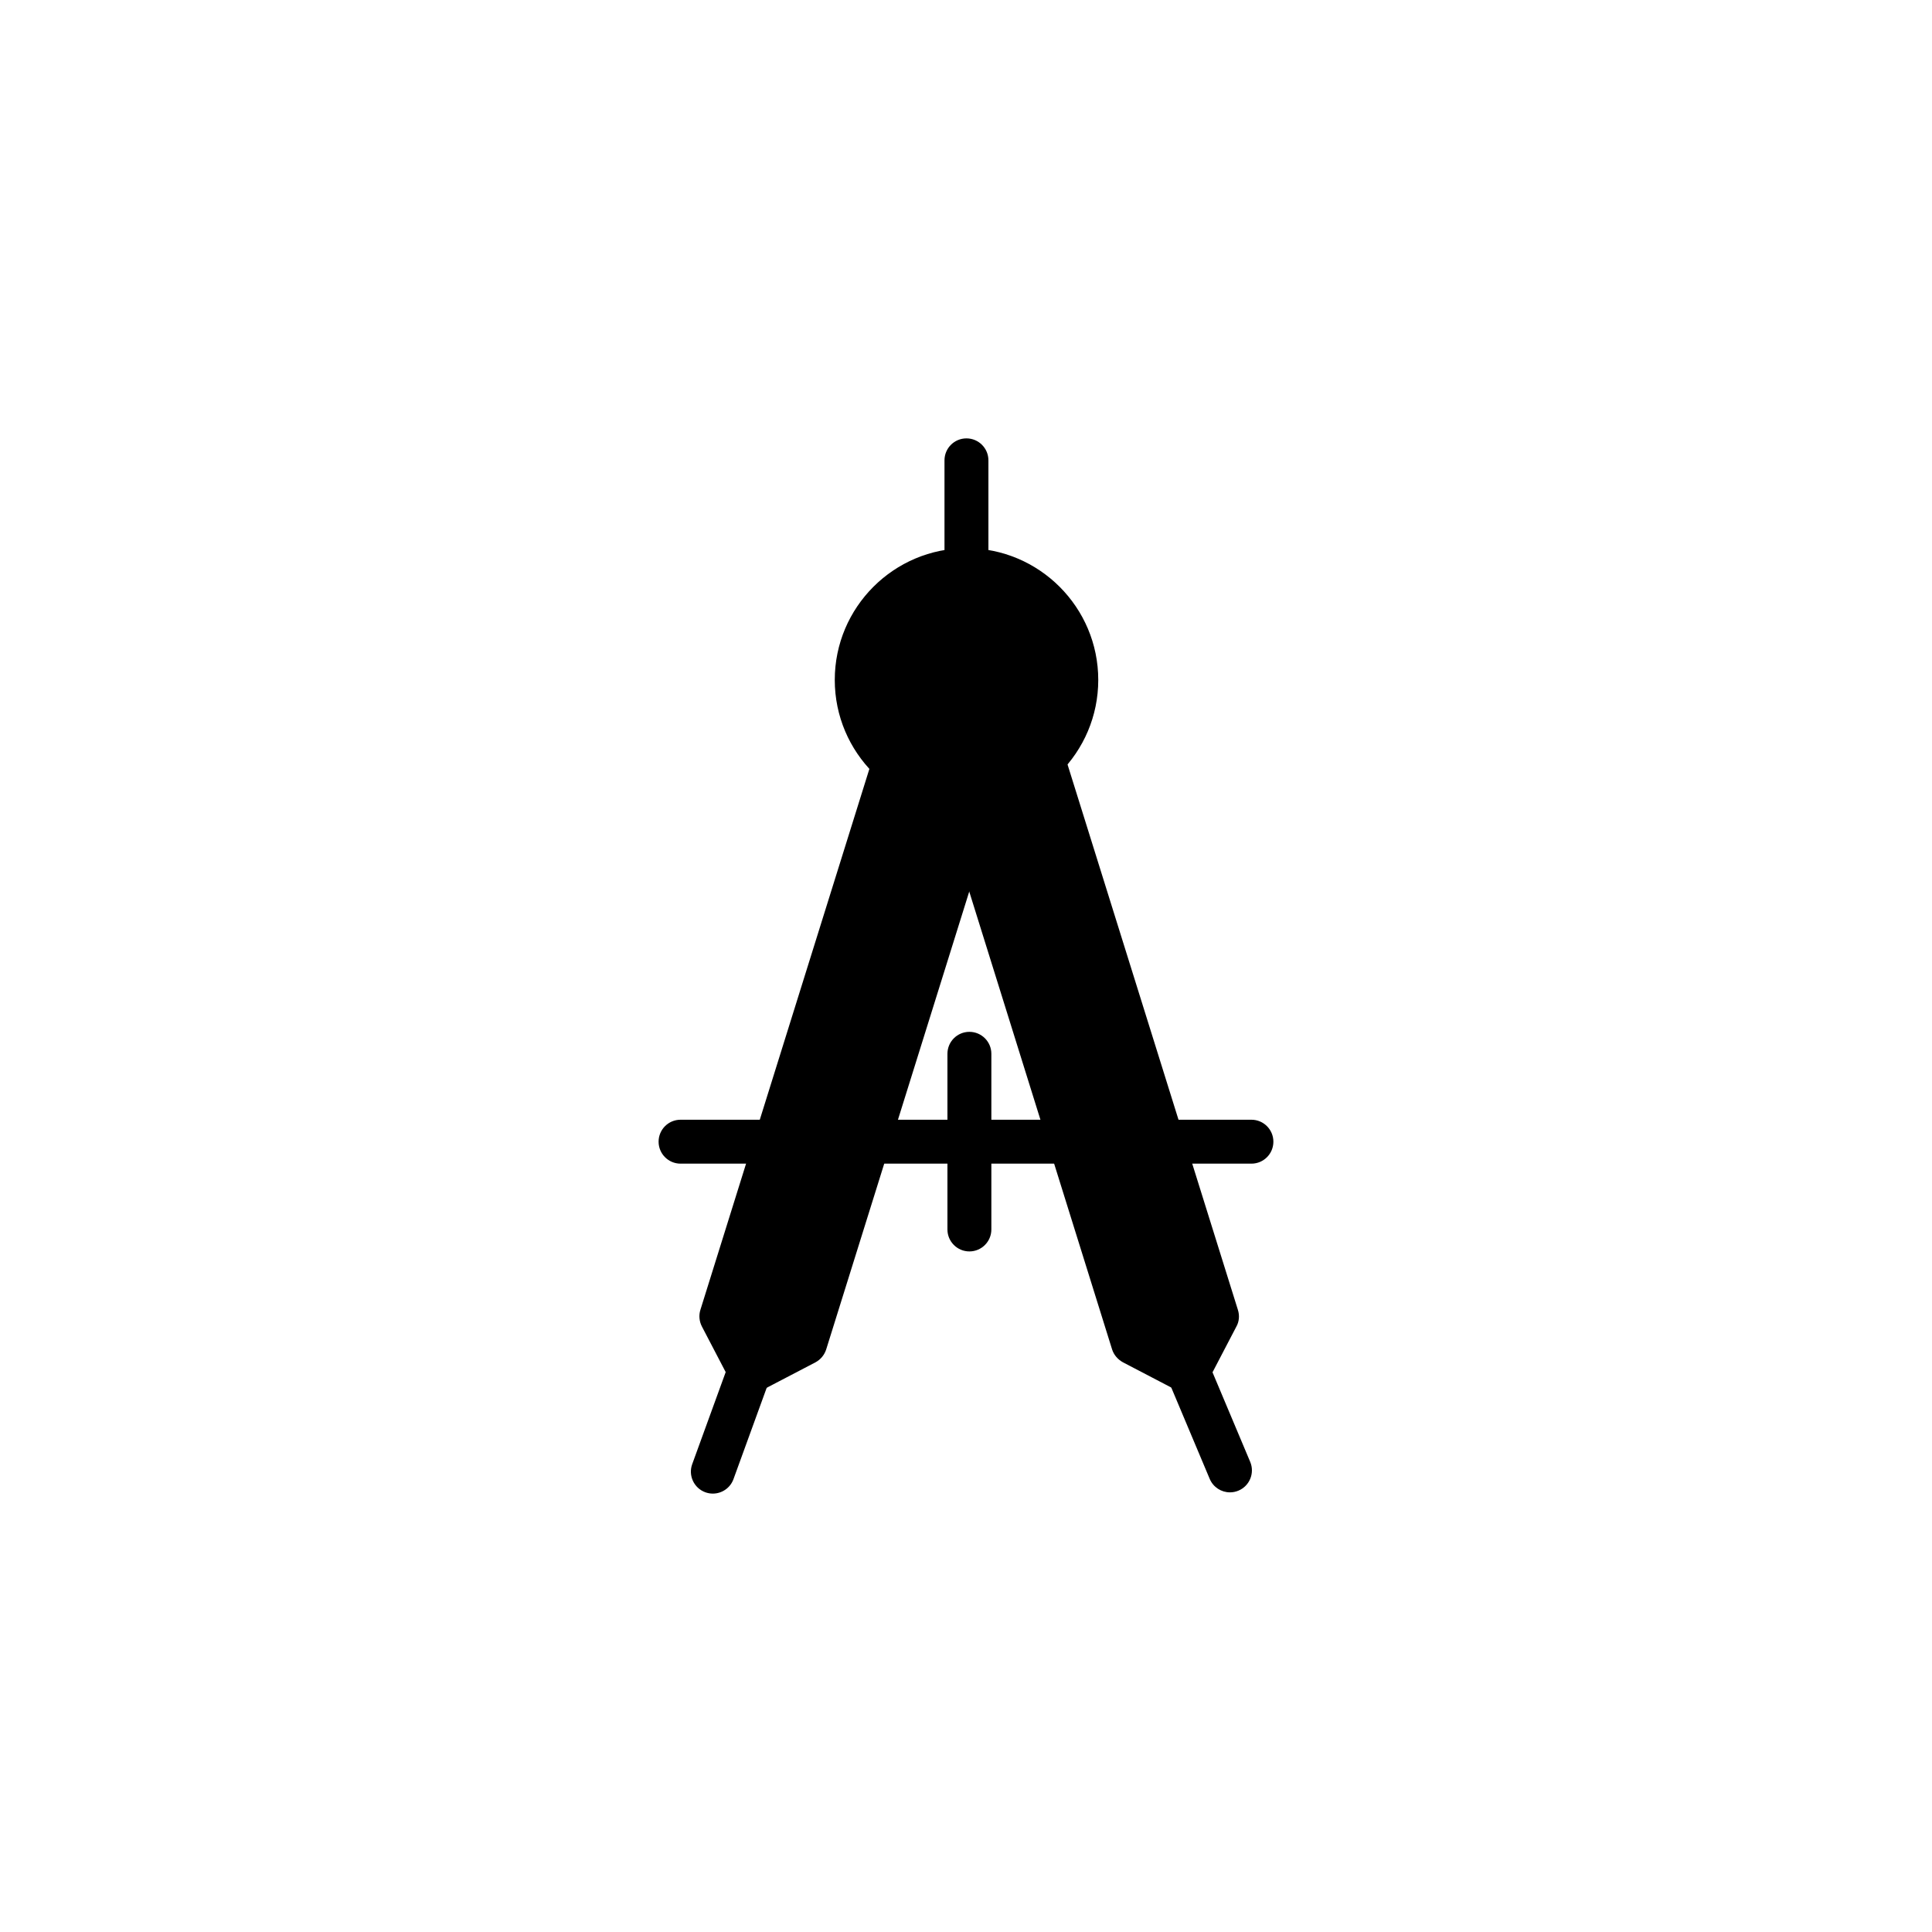
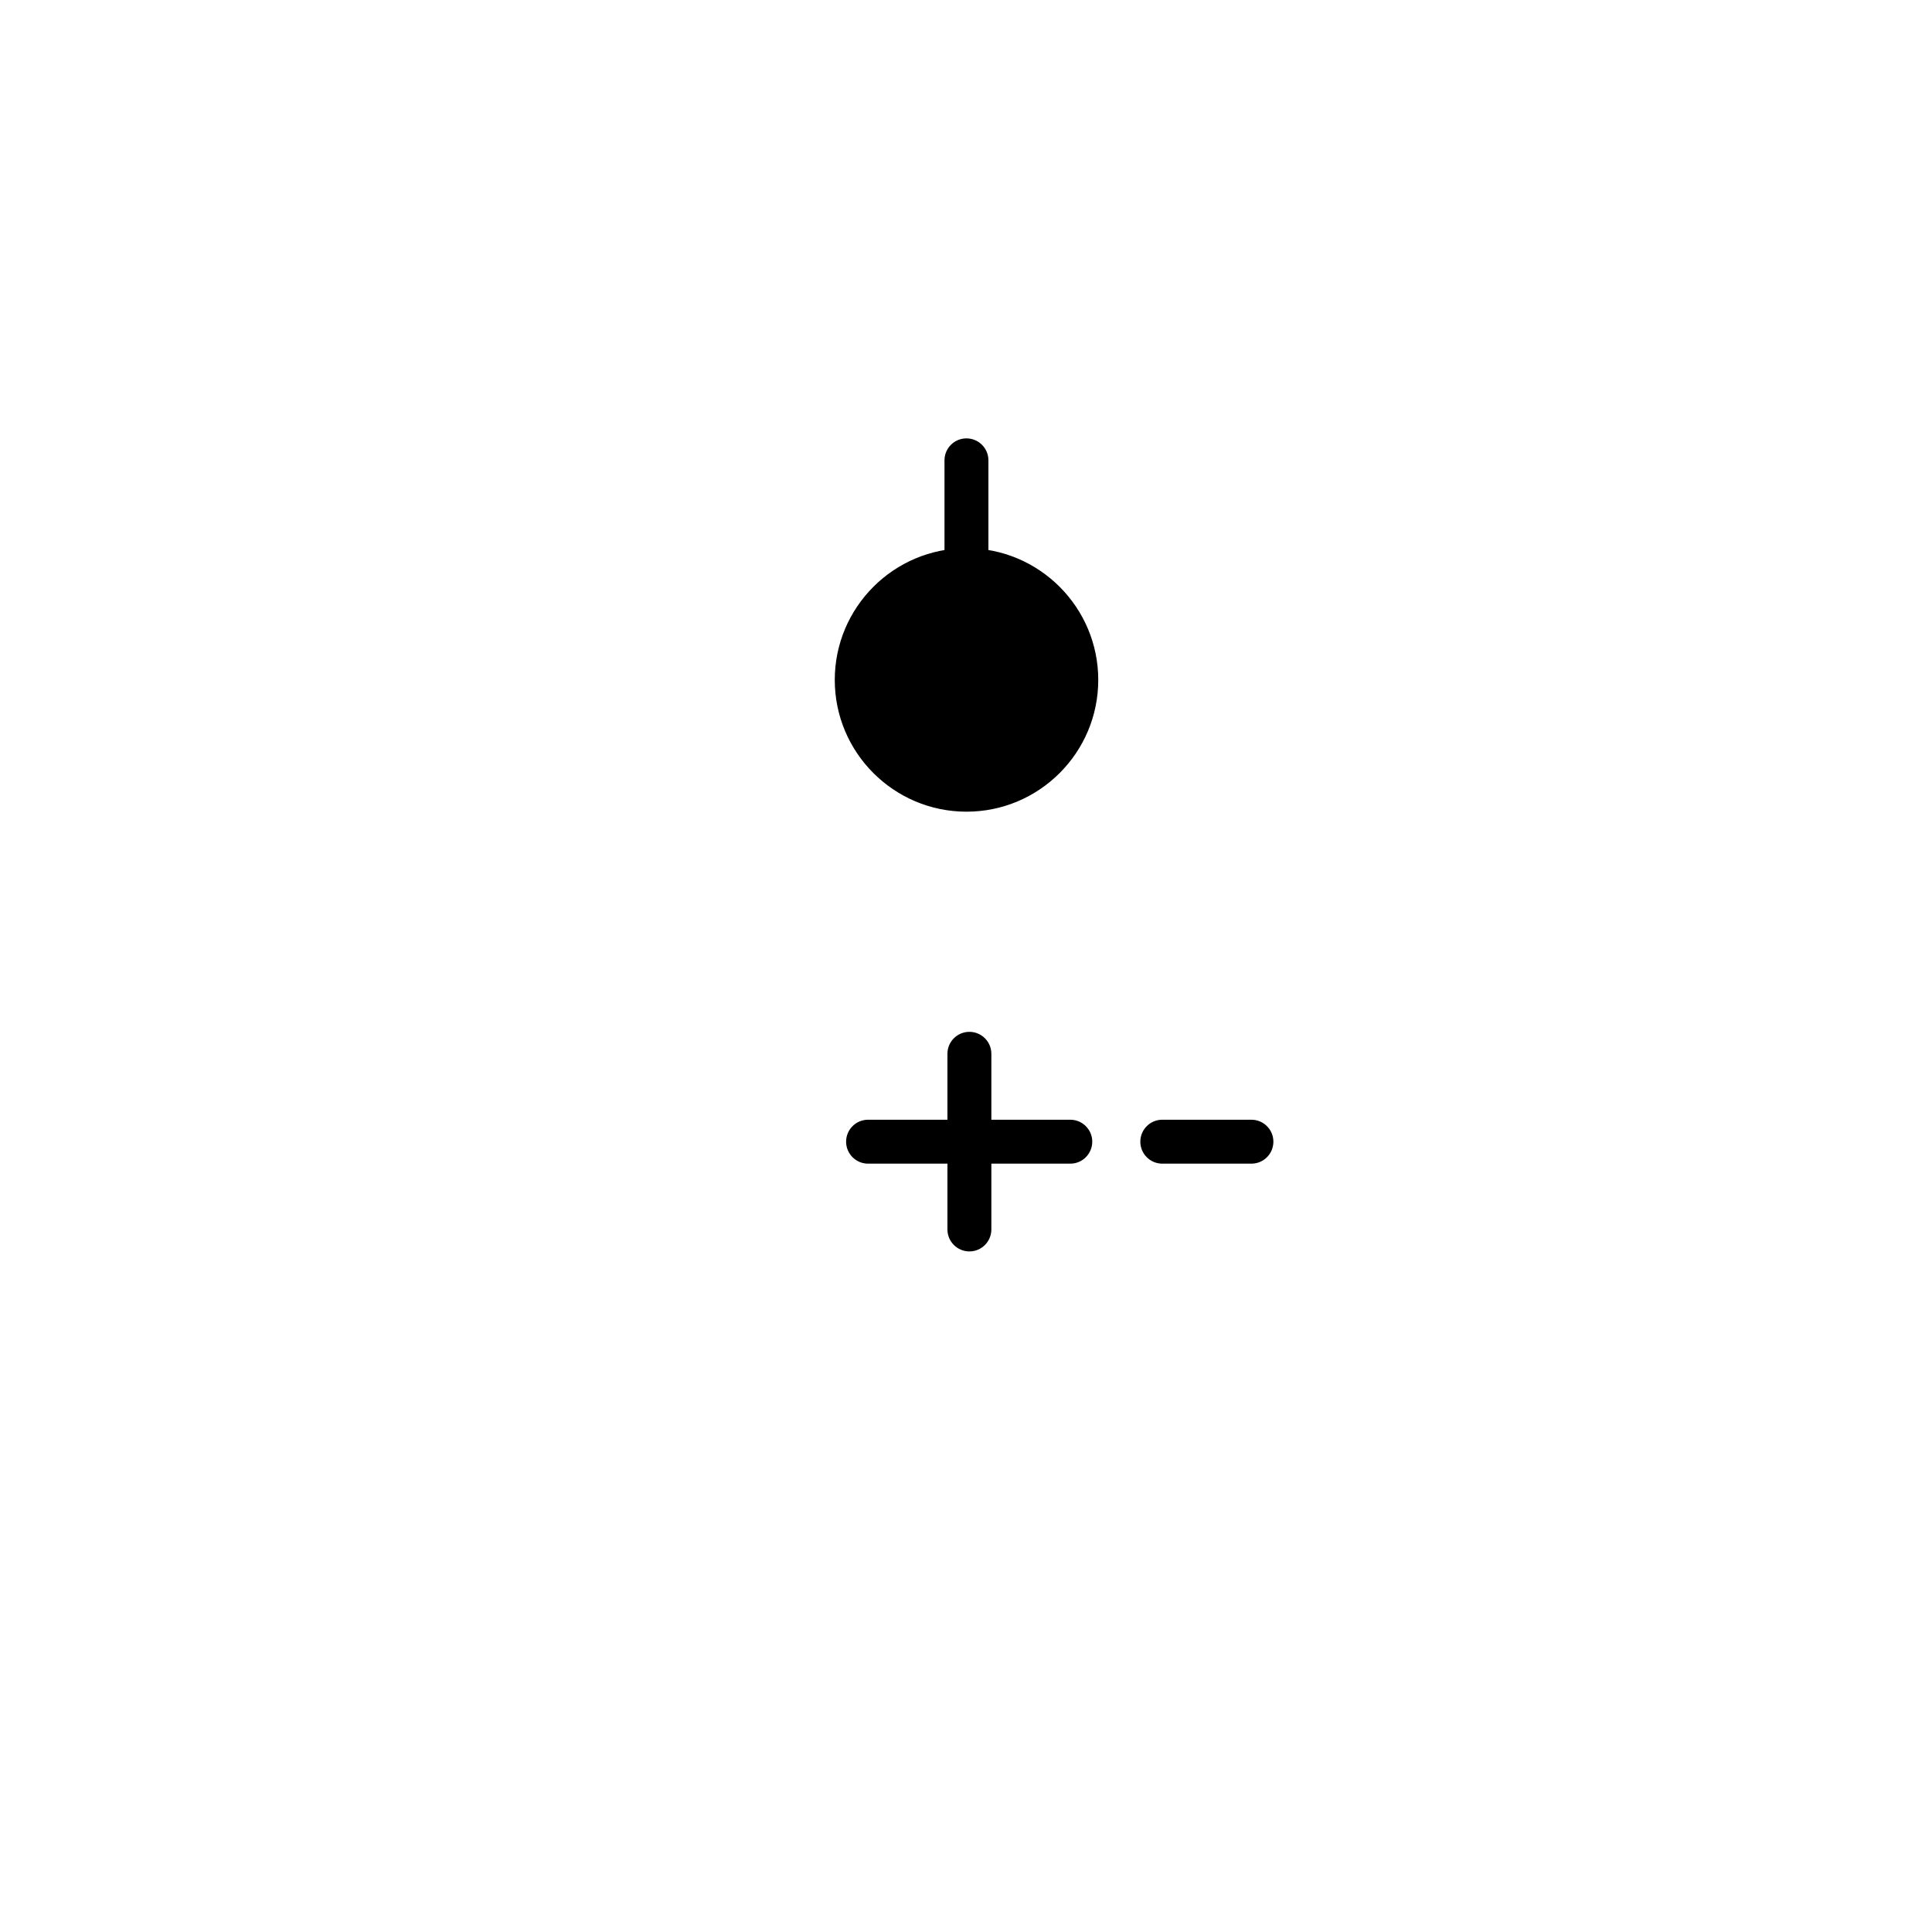
<svg xmlns="http://www.w3.org/2000/svg" fill="#000000" width="800px" height="800px" version="1.1" viewBox="144 144 512 512">
  <g>
    <path d="m400.12 300.91c-3.215 0-5.82-2.606-5.82-5.82v-29.094c0-3.215 2.602-5.82 5.82-5.82 3.215 0 5.82 2.606 5.82 5.82v29.094c0 3.215-2.602 5.82-5.82 5.82z" />
    <path d="m435.05 324.19c0 19.262-15.652 34.914-34.914 34.914-19.262 0-34.914-15.652-34.914-34.914s15.652-34.914 34.914-34.914c19.262 0 34.914 15.652 34.914 34.914z" />
-     <path d="m406.42 358.98c0.348 1.105 0.348 2.328 0 3.492l-43.469 139.13c-0.465 1.453-1.453 2.676-2.852 3.434l-14.605 7.621c-0.871 0.406-1.805 0.641-2.676 0.641-2.094 0-4.133-1.105-5.18-3.141l-7.621-14.605c-0.699-1.34-0.871-2.969-0.406-4.422l45.098-144.37c0.988-3.027 4.25-4.773 7.273-3.781l20.598 6.402c2.445 0.758 4.133 2.969 4.133 5.527 0 0.988-0.234 1.922-0.699 2.734z" />
-     <path d="m471.65 495.56-7.621 14.605c-1.047 2.035-3.027 3.141-5.121 3.141-0.93 0-1.863-0.234-2.676-0.641l-14.605-7.621c-1.398-0.758-2.445-1.98-2.91-3.434l-43.41-139.13c-0.348-1.105-0.348-2.328 0-3.434l0.406-1.398c-0.406-0.812-0.641-1.746-0.641-2.734 0-2.559 1.629-4.773 4.074-5.527l20.543-6.402c3.082-0.988 6.344 0.758 7.273 3.781l45.098 144.37c0.465 1.457 0.348 3.086-0.41 4.426z" />
-     <path d="m332.91 539.82c-0.66 0-1.328-0.113-1.988-0.352-3.016-1.098-4.582-4.438-3.477-7.457l10.699-29.422c1.098-3.016 4.422-4.582 7.457-3.481 3.016 1.098 4.582 4.438 3.477 7.457l-10.699 29.422c-0.859 2.363-3.094 3.832-5.469 3.832z" />
-     <path d="m469.95 539.49c-2.266 0-4.426-1.34-5.363-3.566l-11.023-26.195c-1.246-2.961 0.148-6.375 3.109-7.621 2.938-1.238 6.371 0.141 7.621 3.109l11.023 26.195c1.246 2.961-0.148 6.375-3.109 7.621-0.734 0.309-1.5 0.457-2.258 0.457z" />
    <path d="m475.64 452.38h-23.621c-3.215 0-5.82-2.606-5.82-5.82s2.602-5.82 5.82-5.82h23.621c3.215 0 5.82 2.606 5.82 5.82s-2.602 5.82-5.82 5.82z" />
-     <path d="m349.67 452.38h-25.316c-3.215 0-5.82-2.606-5.82-5.82s2.602-5.82 5.82-5.82h25.316c3.215 0 5.82 2.606 5.82 5.82s-2.606 5.82-5.82 5.82z" />
    <path d="m427.64 452.38h-53.594c-3.215 0-5.82-2.606-5.82-5.82s2.602-5.82 5.82-5.82h53.594c3.215 0 5.82 2.606 5.82 5.82-0.004 3.215-2.606 5.82-5.82 5.82z" />
    <path d="m400.9 475.64c-3.215 0-5.82-2.606-5.82-5.82v-46.551c0-3.215 2.602-5.82 5.82-5.82 3.215 0 5.82 2.606 5.82 5.82v46.551c0 3.215-2.606 5.82-5.82 5.82z" />
  </g>
</svg>